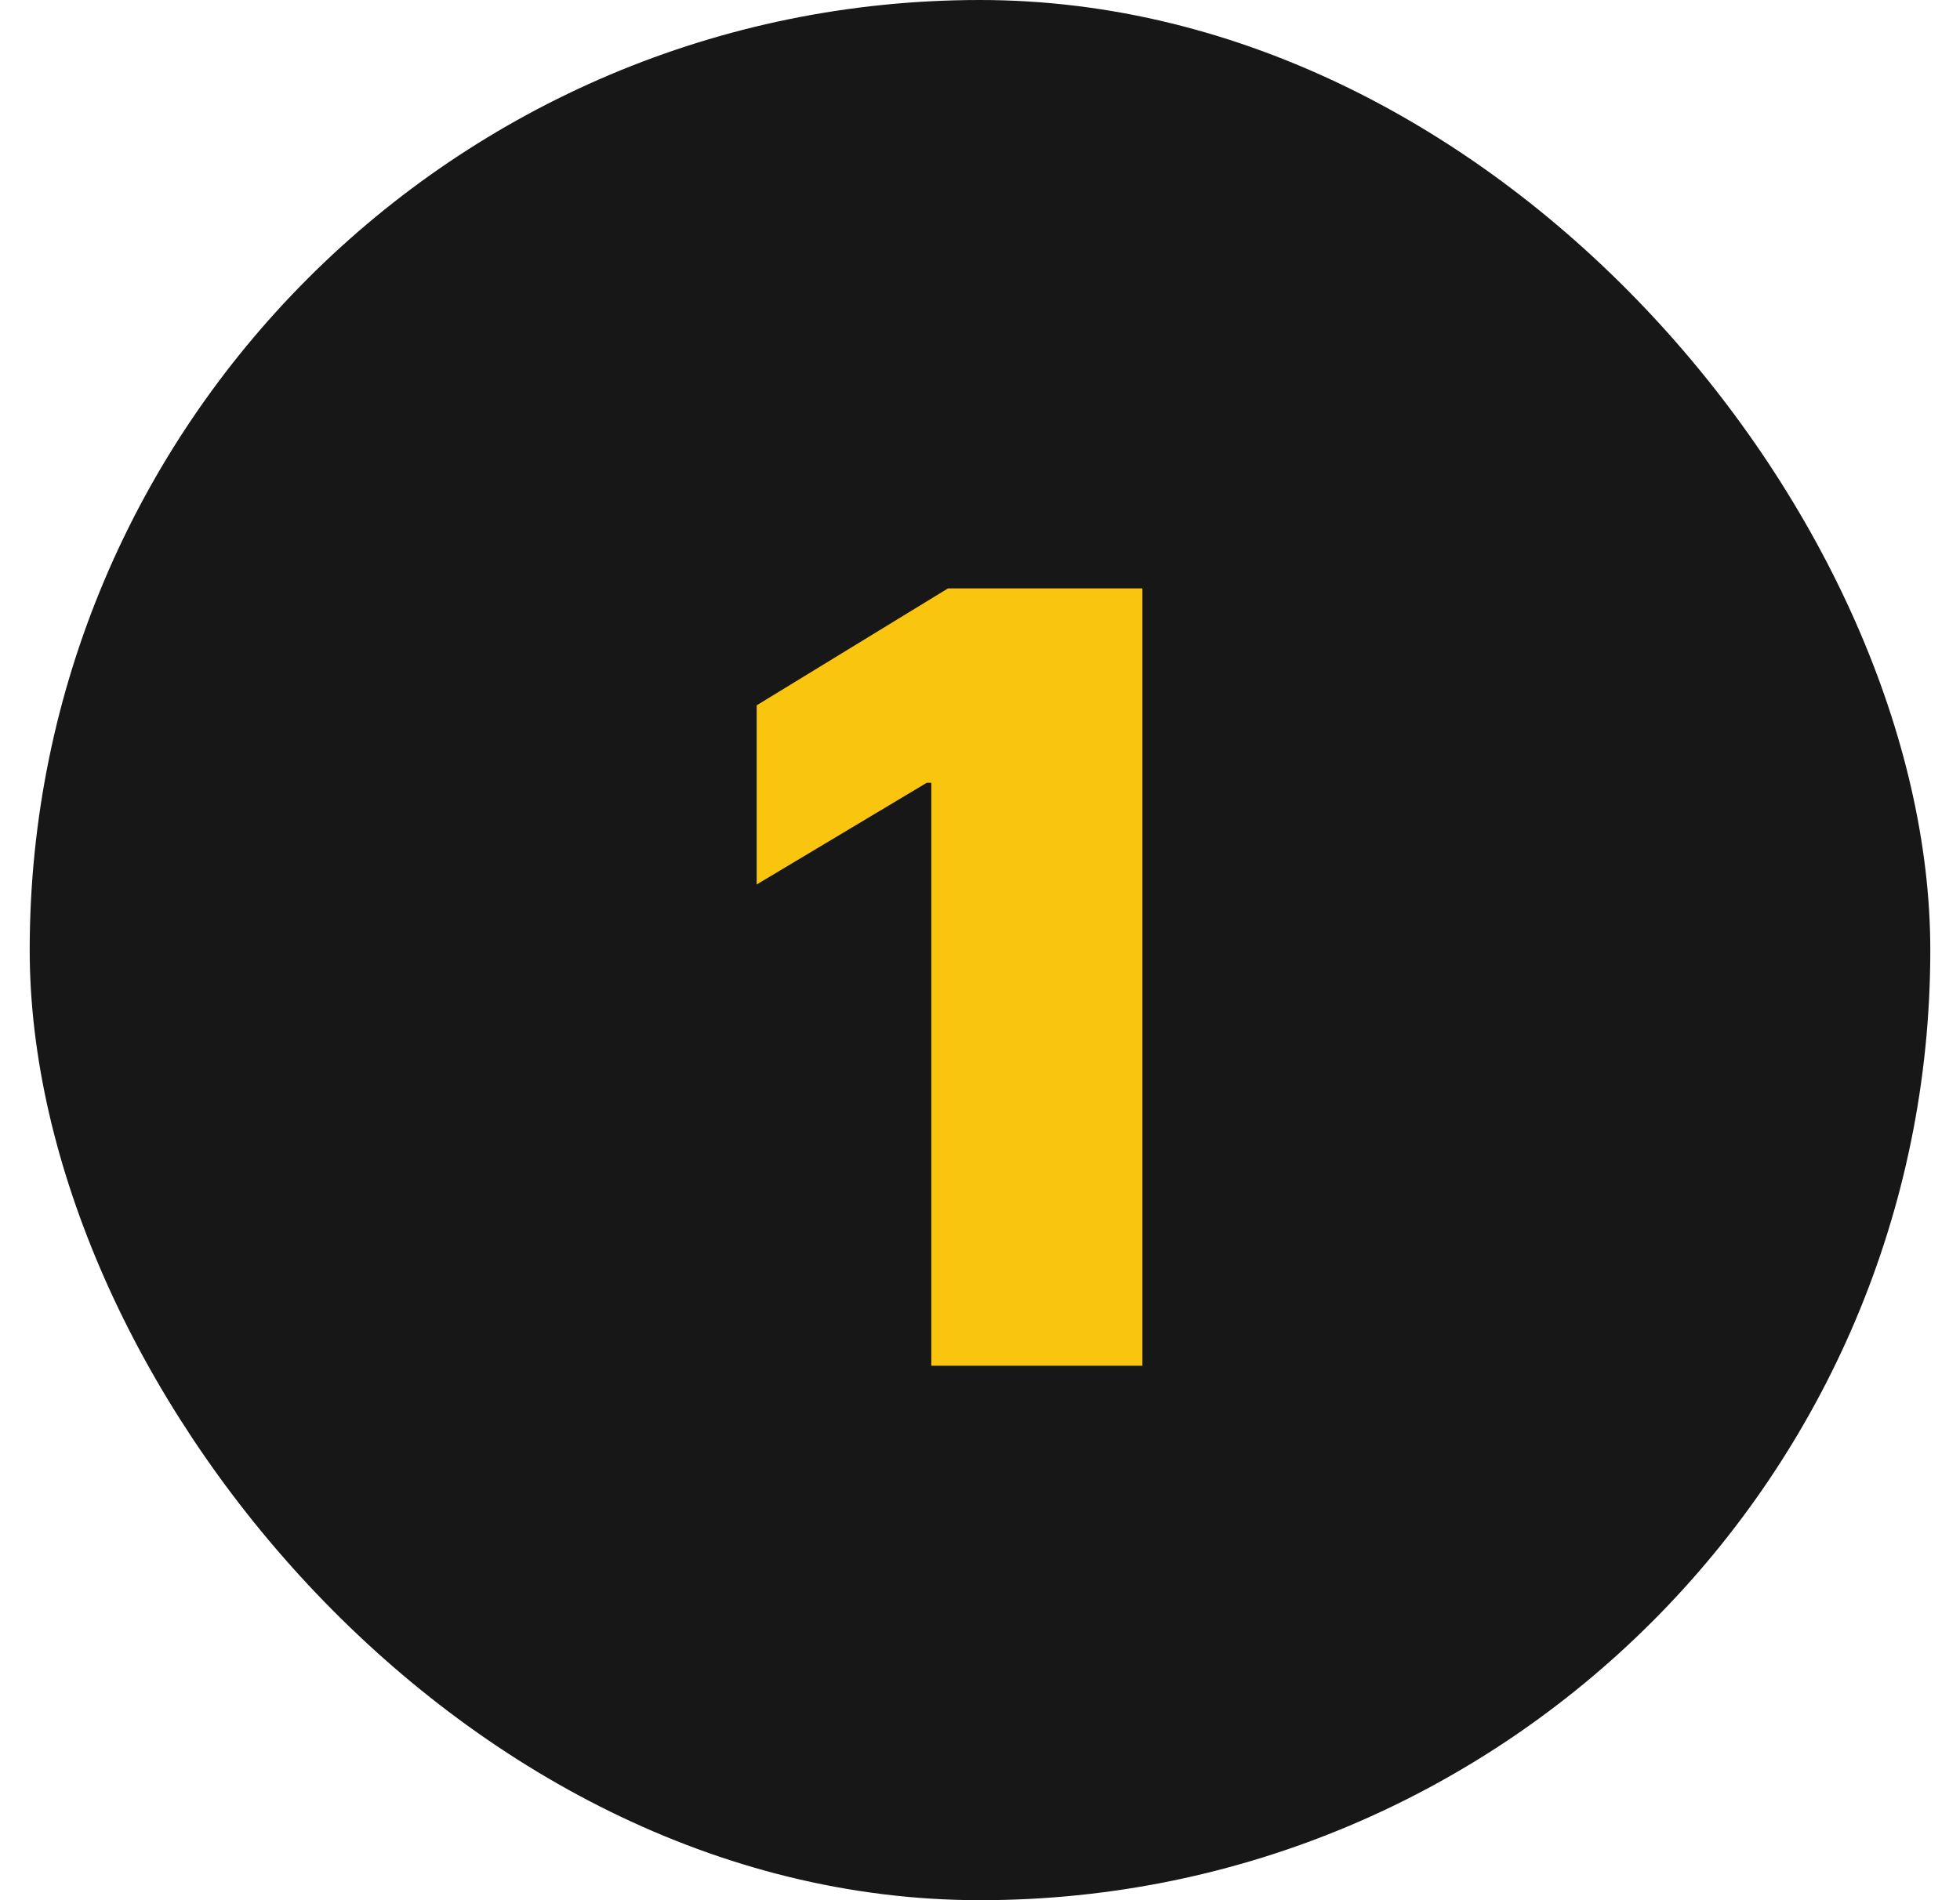
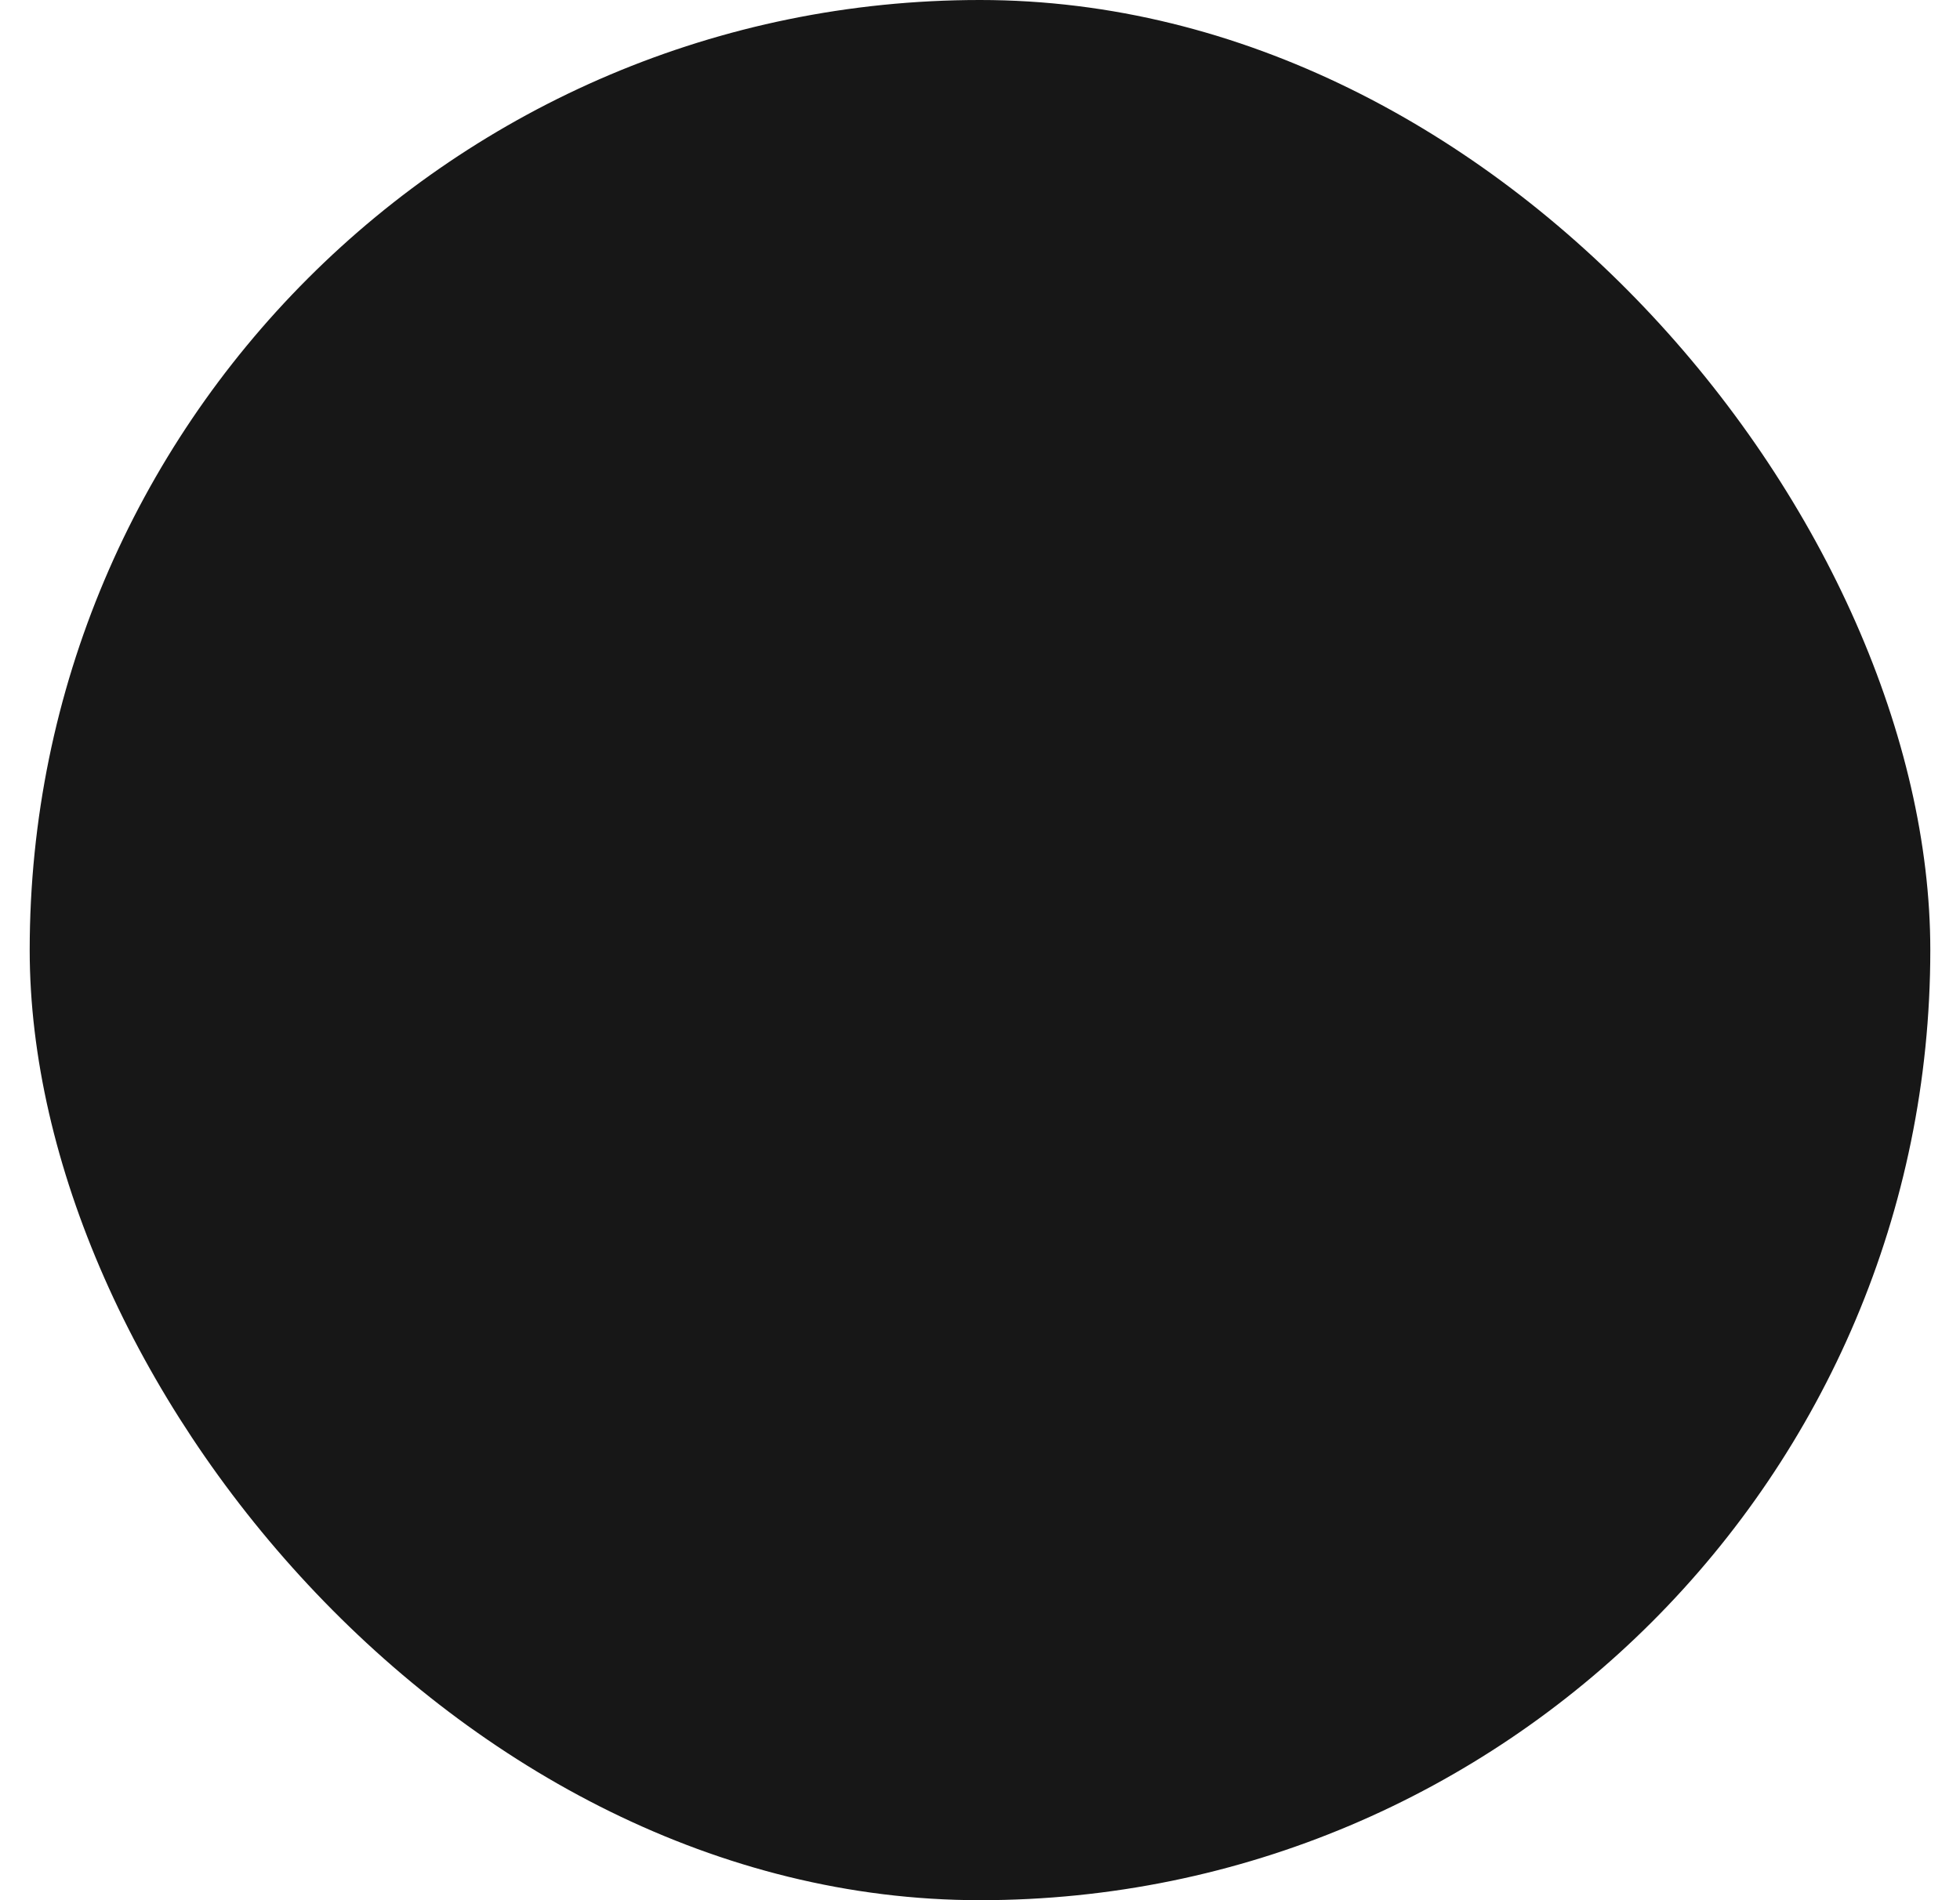
<svg xmlns="http://www.w3.org/2000/svg" width="33" height="32" viewBox="0 0 33 32" fill="none">
  <rect x="0.5" width="32" height="32" rx="16" fill="#171717" />
-   <path d="M19.234 9.909V23H15.68V13.182H15.604L12.74 14.895V11.878L15.961 9.909H19.234Z" fill="#F9C50E" />
</svg>